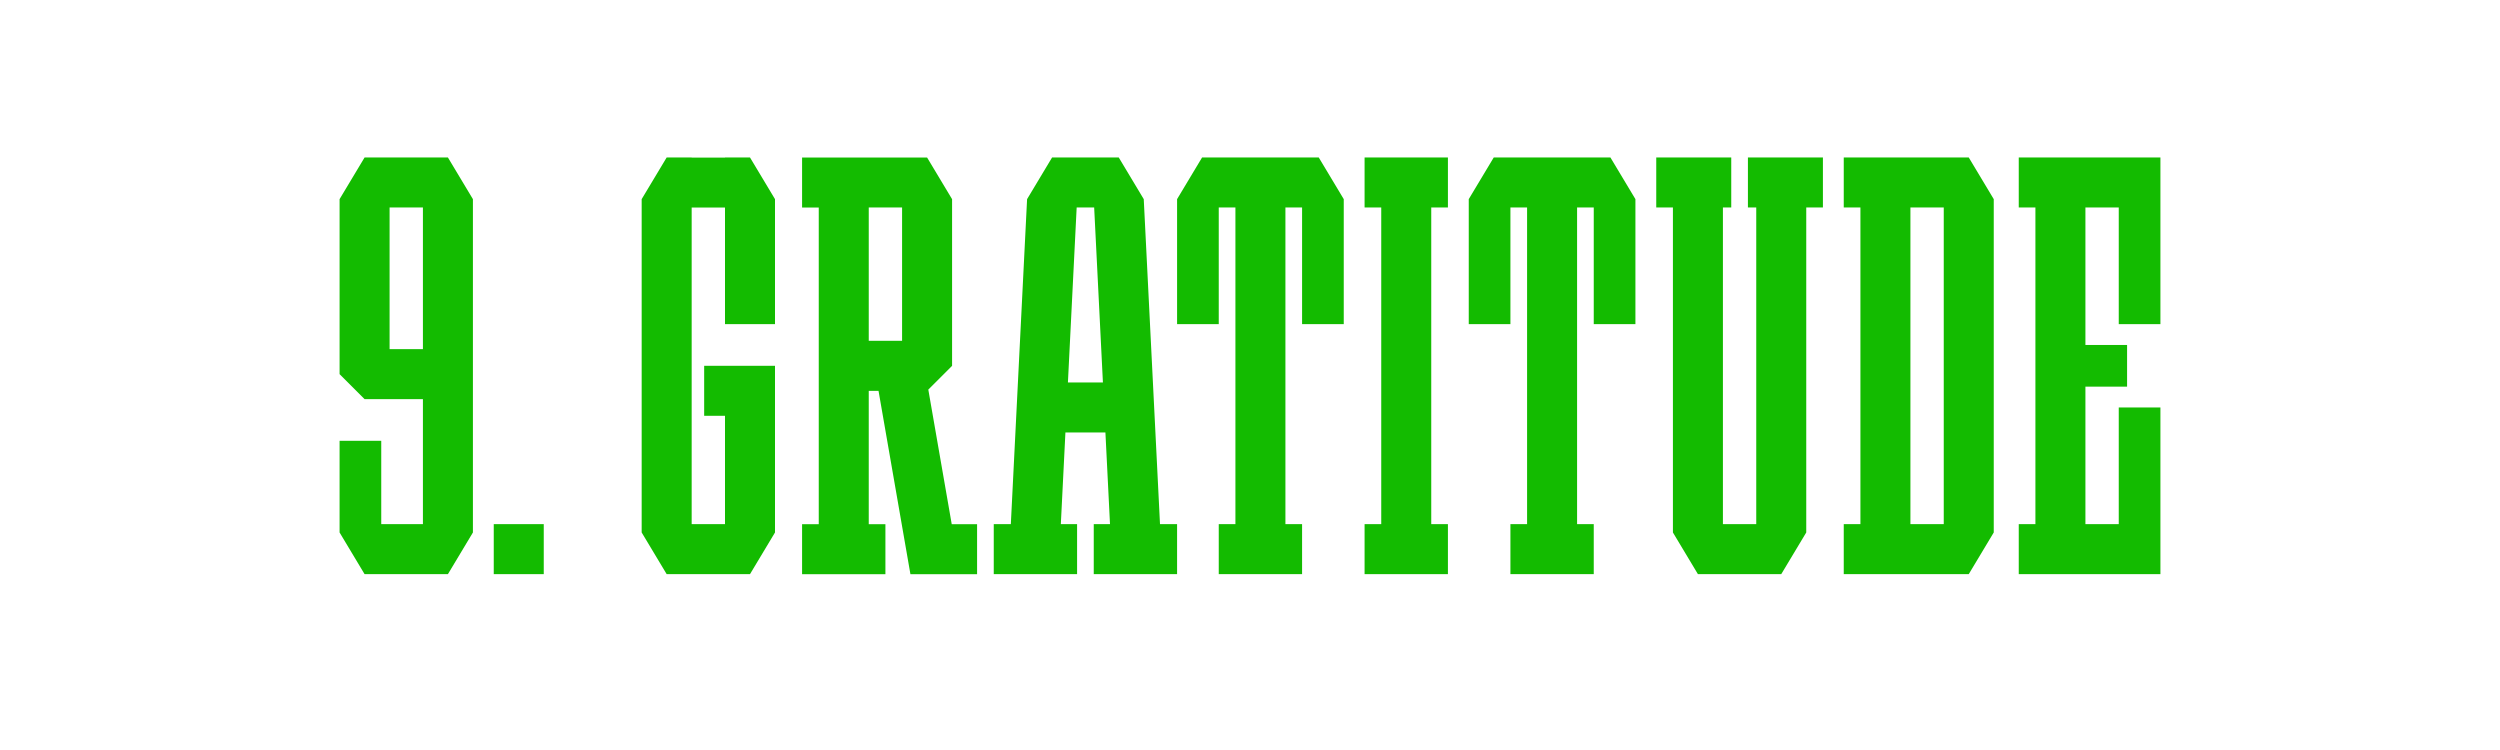
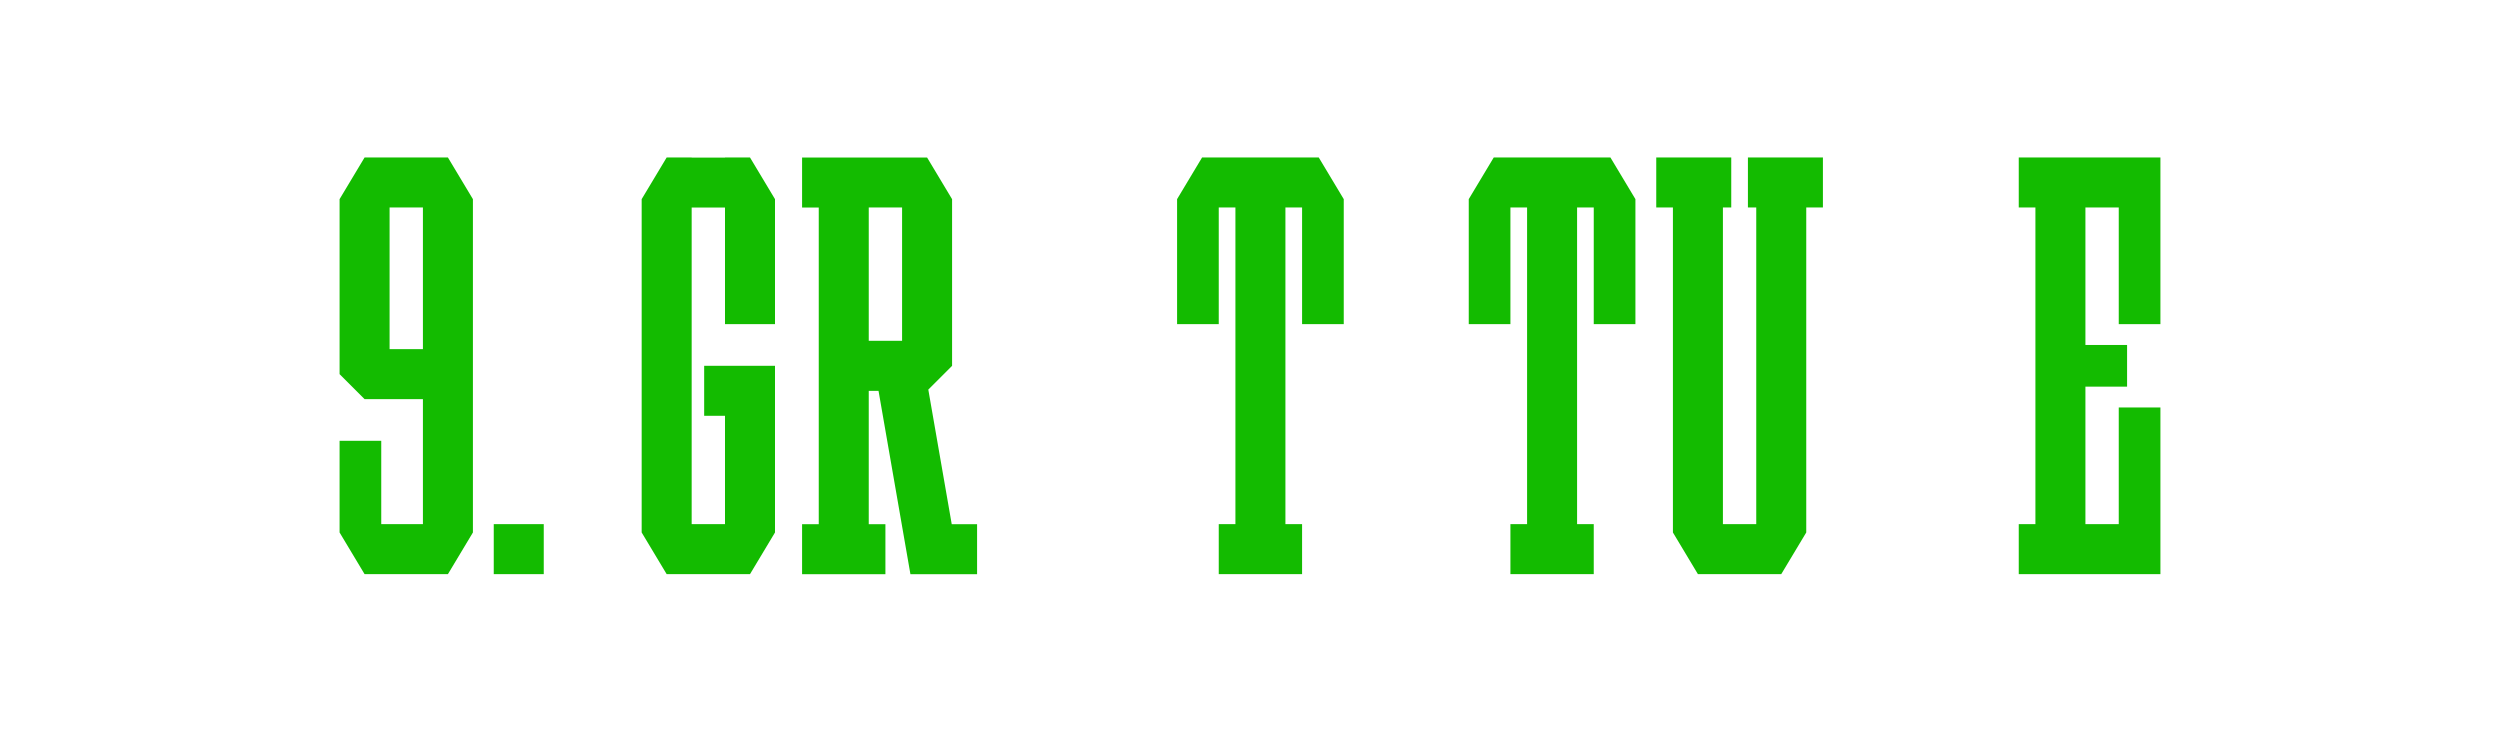
<svg xmlns="http://www.w3.org/2000/svg" id="Layer_1" viewBox="0 0 900 270">
  <defs>
    <style>.cls-1{fill:#fff;}.cls-2{fill:#13bb00;}</style>
  </defs>
  <rect class="cls-1" width="900" height="270" />
  <path class="cls-2" d="m161.25,56.69h-30l-9,15v63l9,9h21v45h-15v-30h-15v33l9,15h30l9-15v-120l-9-15Zm-21,69v-51h12v51h-12Z" />
  <g id="_Н3">
    <rect class="cls-2" x="177.75" y="188.69" width="18" height="18" />
  </g>
-   <path class="cls-2" d="m417.6,188.69l-5.85-117h0l-9-15h-3s-18,0-18,0h0s-3,0-3,0l-9,15h0l-5.85,117h-6.15v18h30v-18h-5.85l1.65-33h14.4l1.65,33h-5.85v18h30v-18h-6.15Zm-33.15-51l3.15-63h6.3l3.15,63h-12.6Z" />
-   <polygon class="cls-2" points="521.25 74.69 521.25 56.69 515.25 56.69 497.25 56.69 491.25 56.69 491.25 74.69 497.25 74.69 497.25 188.69 491.25 188.69 491.25 206.69 497.25 206.69 515.25 206.69 521.25 206.69 521.25 188.69 515.25 188.69 515.25 74.69 521.25 74.69" />
-   <path class="cls-2" d="m708.75,56.69h-45v18h6v114h-6v18h45l9-15v-120l-9-15Zm-21,132v-114h12v114h-12Z" />
  <polygon class="cls-2" points="750.75 56.69 732.75 56.69 726.75 56.69 726.75 74.69 732.75 74.69 732.75 188.69 726.75 188.69 726.75 206.69 732.75 206.69 750.75 206.69 777.75 206.69 777.75 194.69 777.75 188.69 777.75 146.69 762.75 146.69 762.75 188.69 750.75 188.69 750.75 139.19 765.75 139.19 765.75 124.19 750.75 124.19 750.75 74.69 762.75 74.69 762.75 116.69 777.75 116.69 777.75 74.69 777.75 68.69 777.75 56.69 750.75 56.69" />
  <polygon class="cls-2" points="270 56.69 261 56.69 261 56.73 249 56.73 249 56.69 240 56.69 231 71.69 231 74.69 231 188.69 231 191.69 240 206.69 246 206.69 249 206.69 261 206.69 264 206.69 270 206.69 279 191.69 279 188.69 279 149.69 279 131.69 261 131.69 253.5 131.69 253.5 149.69 261 149.69 261 188.69 249 188.69 249 74.72 261 74.72 261 116.69 279 116.69 279 74.69 279 71.69 270 56.69" />
  <path class="cls-2" d="m342.62,188.69l-8.43-48.44,8.56-8.55h0v-60l-9-15h-45v18h6v114h-6v18h30v-18h-6v-48h3.52l11.48,65.99h0s0,.01,0,.01h24v-18h-9.13Zm-29.87-114h12v48h-12v-48Z" />
  <polygon class="cls-2" points="474.75 56.69 471.75 56.69 465.75 56.69 462.75 56.69 444.75 56.69 441.75 56.69 435.75 56.69 432.75 56.69 423.75 71.69 423.75 74.69 423.75 116.69 438.75 116.69 438.75 74.69 441.75 74.69 444.75 74.69 444.75 188.69 438.75 188.69 438.75 206.69 444.75 206.69 462.75 206.69 468.75 206.69 468.75 188.69 462.75 188.69 462.75 74.69 465.75 74.69 468.75 74.69 468.75 116.69 483.75 116.69 483.75 74.69 483.75 71.69 474.75 56.69" />
  <polygon class="cls-2" points="579.75 56.69 576.75 56.69 570.75 56.69 567.75 56.69 549.75 56.69 546.75 56.69 540.75 56.69 537.75 56.69 528.75 71.69 528.75 74.69 528.75 116.69 543.75 116.69 543.75 74.69 546.75 74.69 549.75 74.69 549.75 188.69 543.75 188.69 543.75 206.69 549.75 206.69 567.75 206.69 573.75 206.69 573.75 188.69 567.75 188.69 567.75 74.69 570.75 74.69 573.75 74.69 573.75 116.69 588.75 116.69 588.75 74.69 588.75 71.69 579.75 56.69" />
  <polygon class="cls-2" points="656.25 56.69 650.25 56.69 632.25 56.69 629.25 56.69 629.25 74.69 632.25 74.69 632.25 188.69 620.25 188.69 620.25 74.69 623.25 74.69 623.25 56.69 620.25 56.69 602.25 56.69 596.25 56.69 596.25 74.69 602.25 74.69 602.25 188.69 602.25 191.69 611.25 206.69 614.25 206.69 620.25 206.69 632.25 206.69 638.25 206.69 641.25 206.69 650.25 191.69 650.25 188.69 650.25 74.69 656.25 74.69 656.25 56.69" />
</svg>